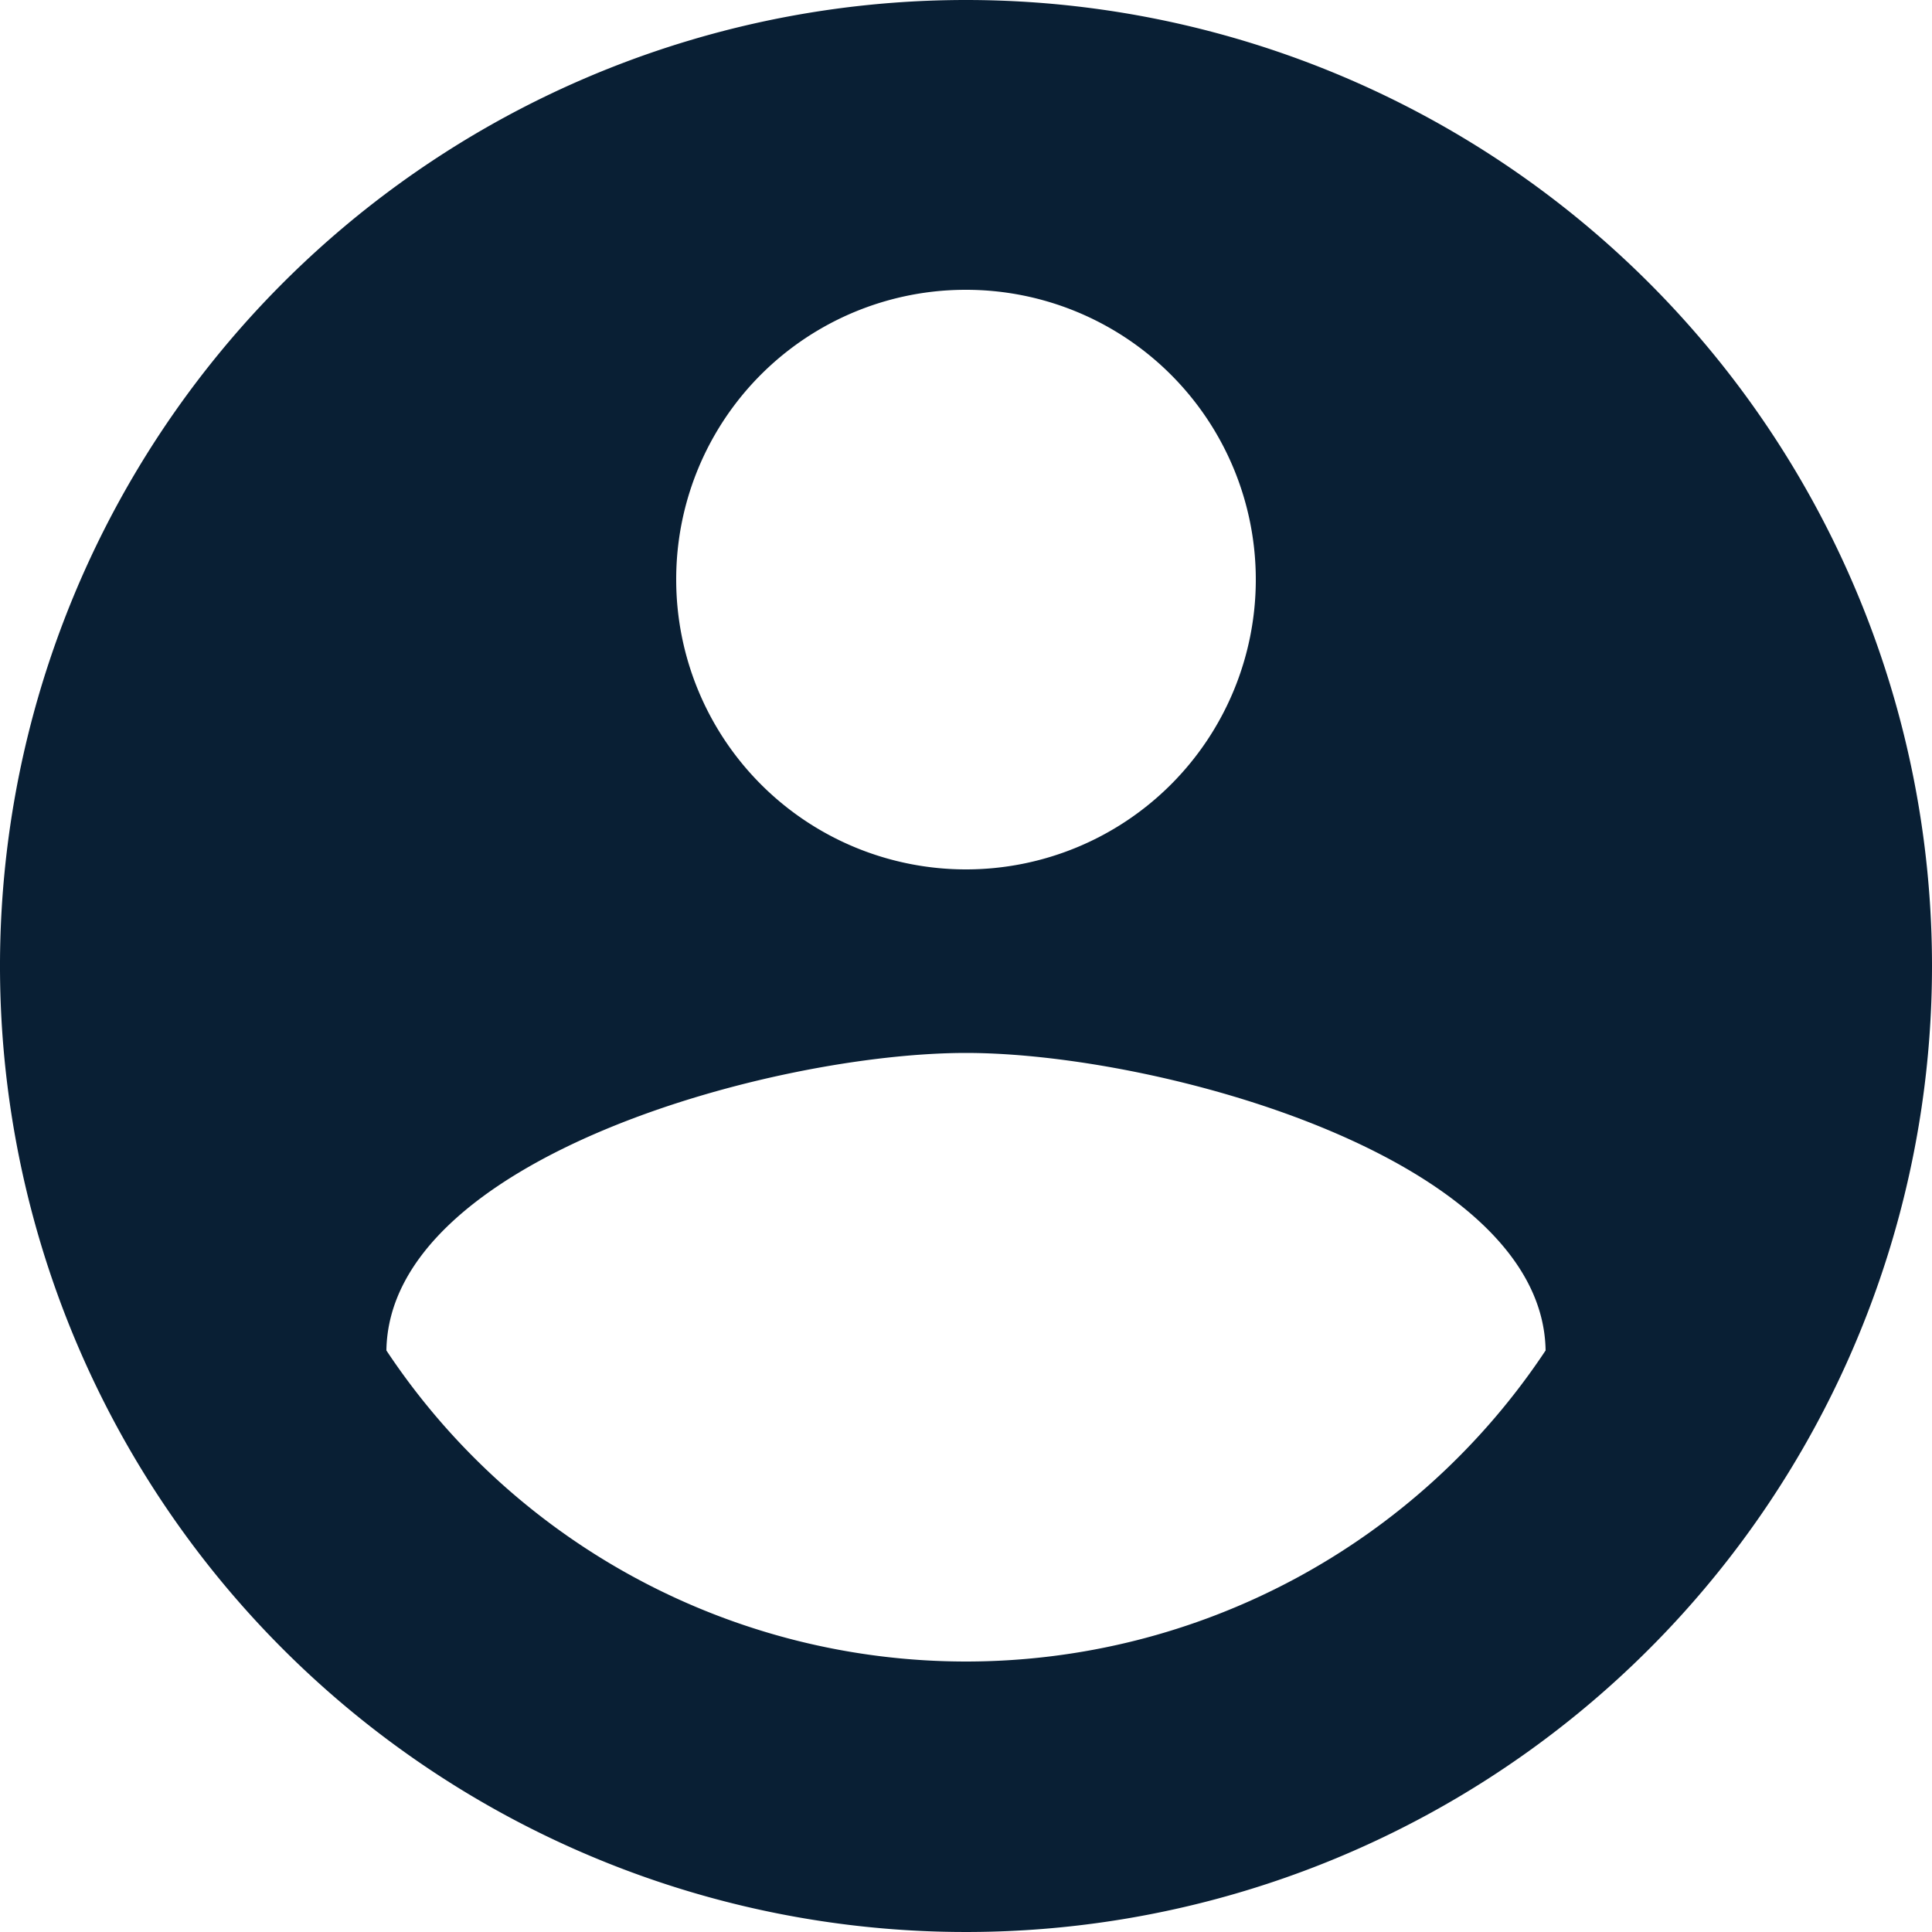
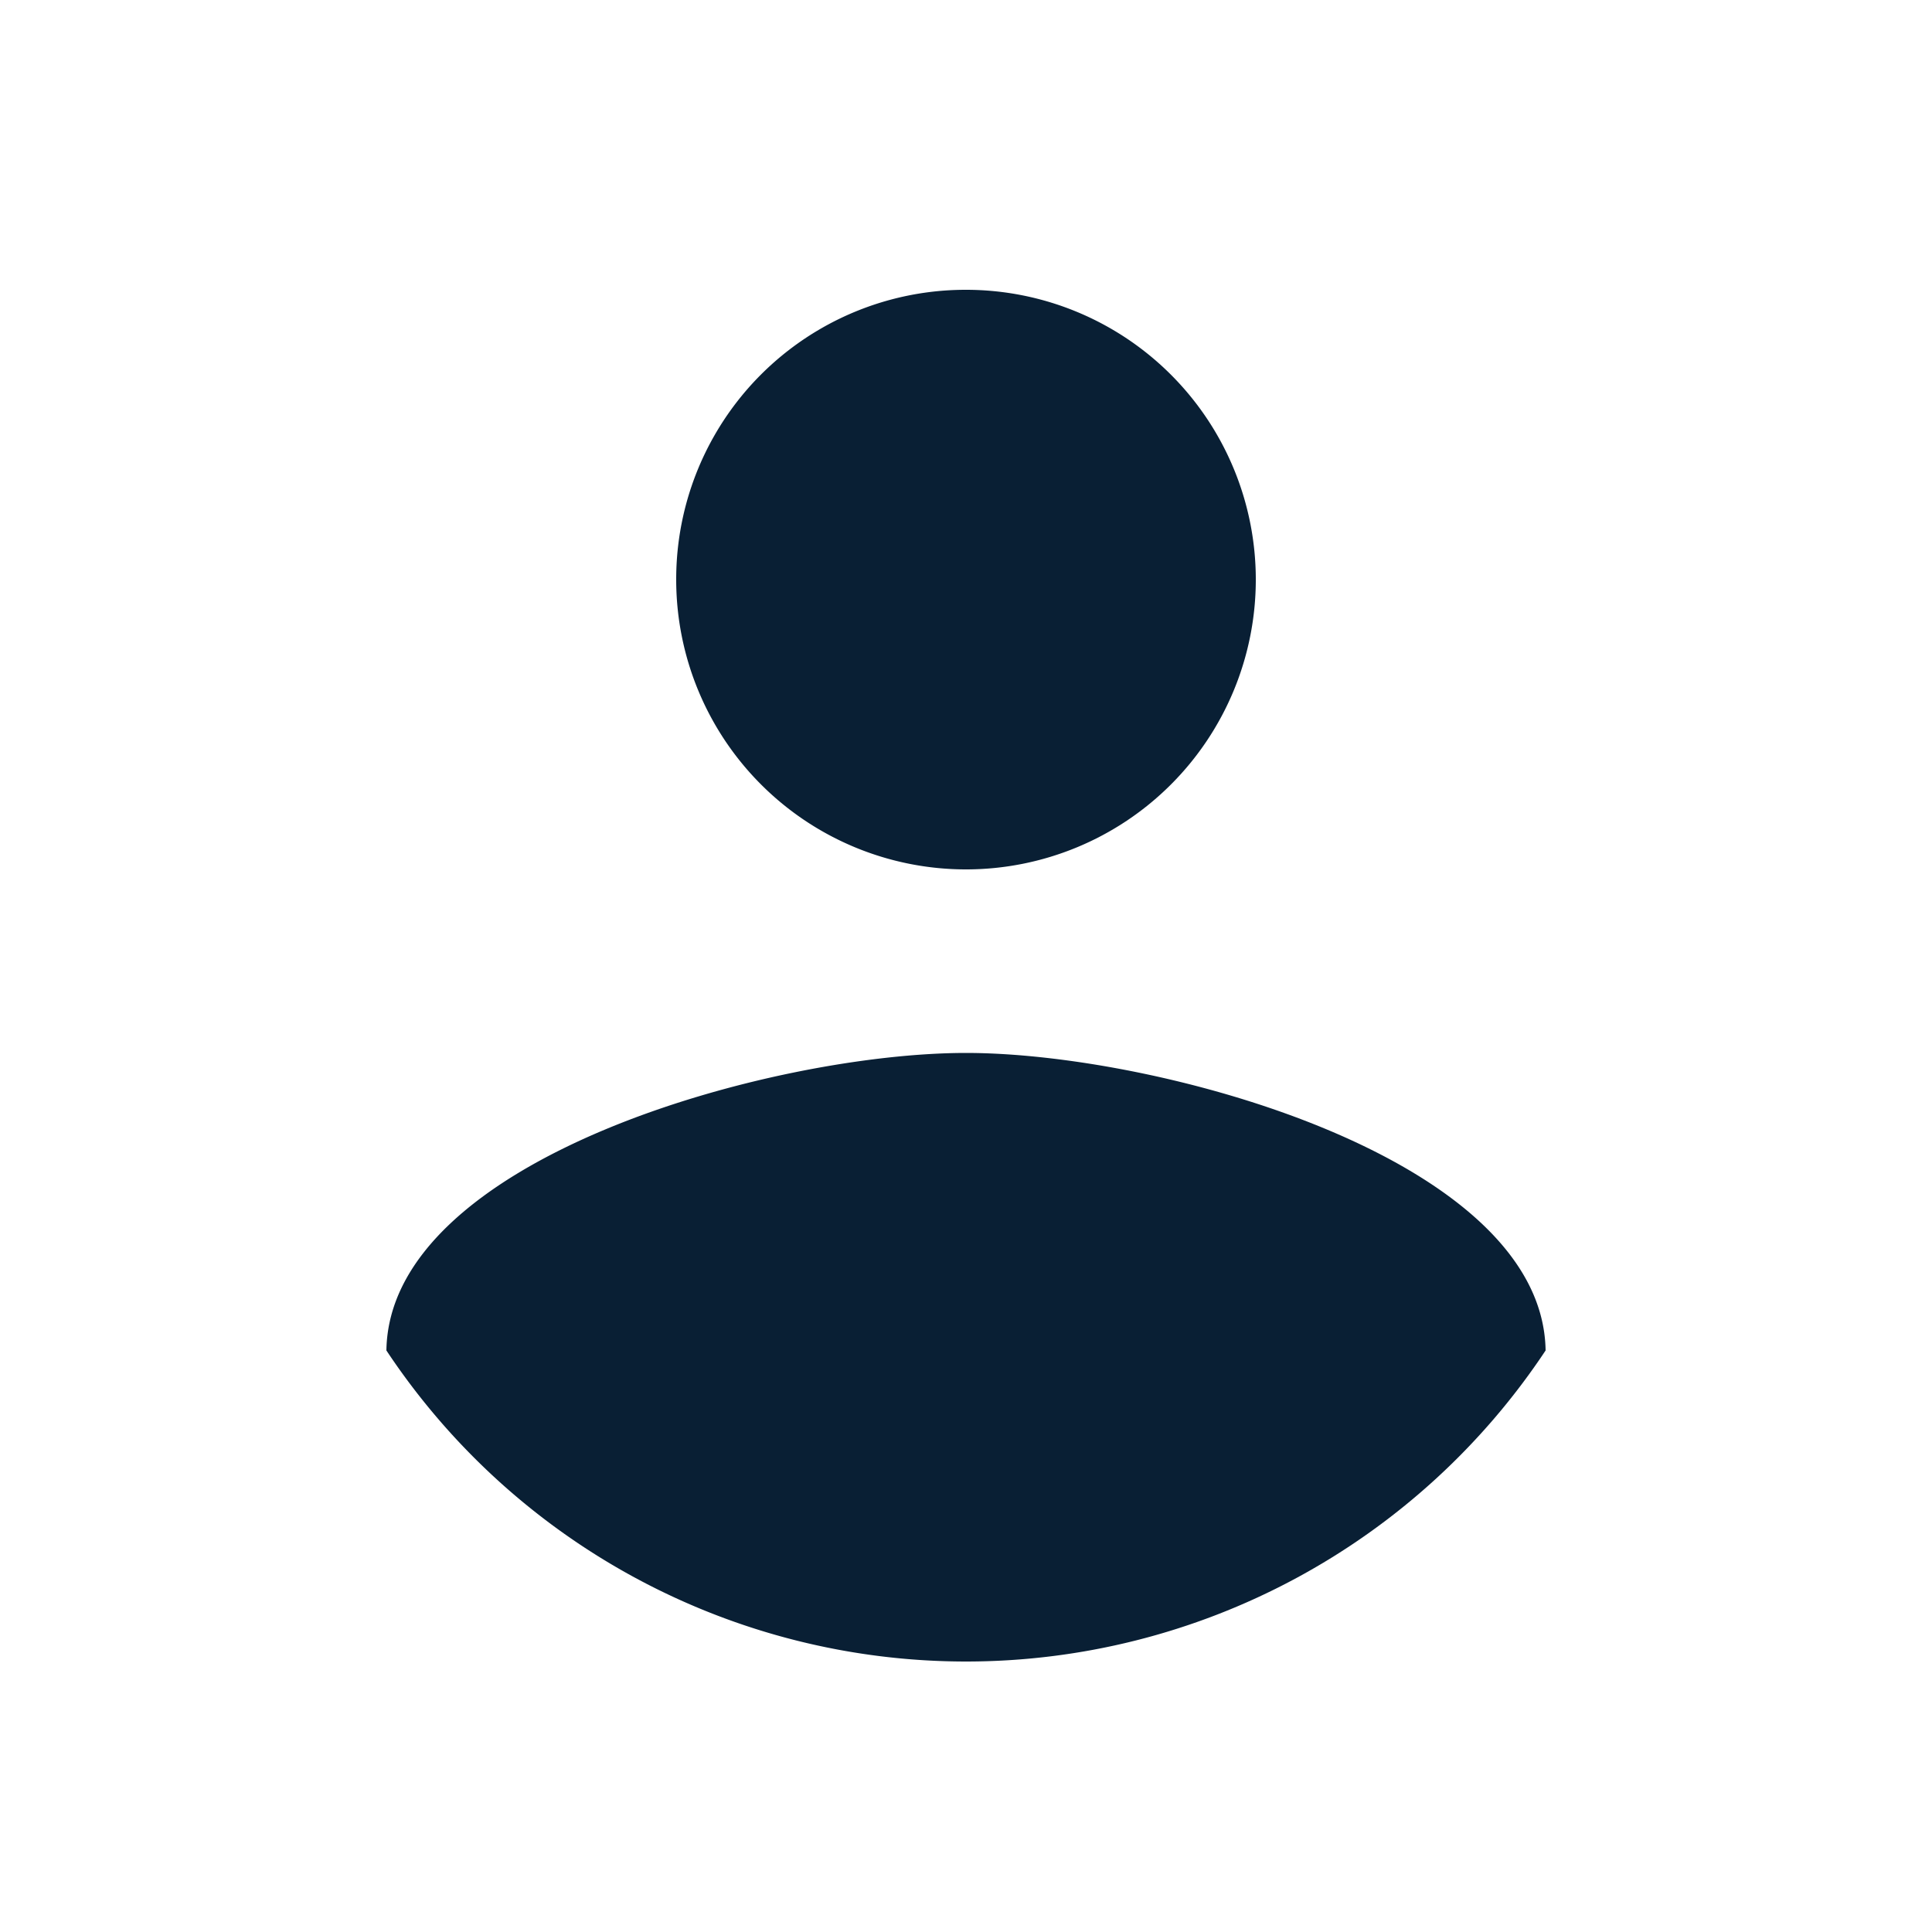
<svg xmlns="http://www.w3.org/2000/svg" width="21" height="21" viewBox="0 0 21 21">
-   <path id="ico-login" d="M13.5,3A10.5,10.5,0,1,0,24,13.5,10.5,10.5,0,0,0,13.5,3Zm0,3.15A3.15,3.15,0,1,1,10.35,9.3,3.146,3.146,0,0,1,13.5,6.15Zm0,14.91a7.561,7.561,0,0,1-6.3-3.381c.031-2.089,4.2-3.234,6.3-3.234s6.268,1.144,6.3,3.234a7.561,7.561,0,0,1-6.3,3.381Z" transform="translate(-3 -3)" fill="#091f34" />
+   <path id="ico-login" d="M13.5,3Zm0,3.15A3.15,3.15,0,1,1,10.35,9.3,3.146,3.146,0,0,1,13.5,6.15Zm0,14.91a7.561,7.561,0,0,1-6.3-3.381c.031-2.089,4.2-3.234,6.3-3.234s6.268,1.144,6.3,3.234a7.561,7.561,0,0,1-6.3,3.381Z" transform="translate(-3 -3)" fill="#091f34" />
</svg>